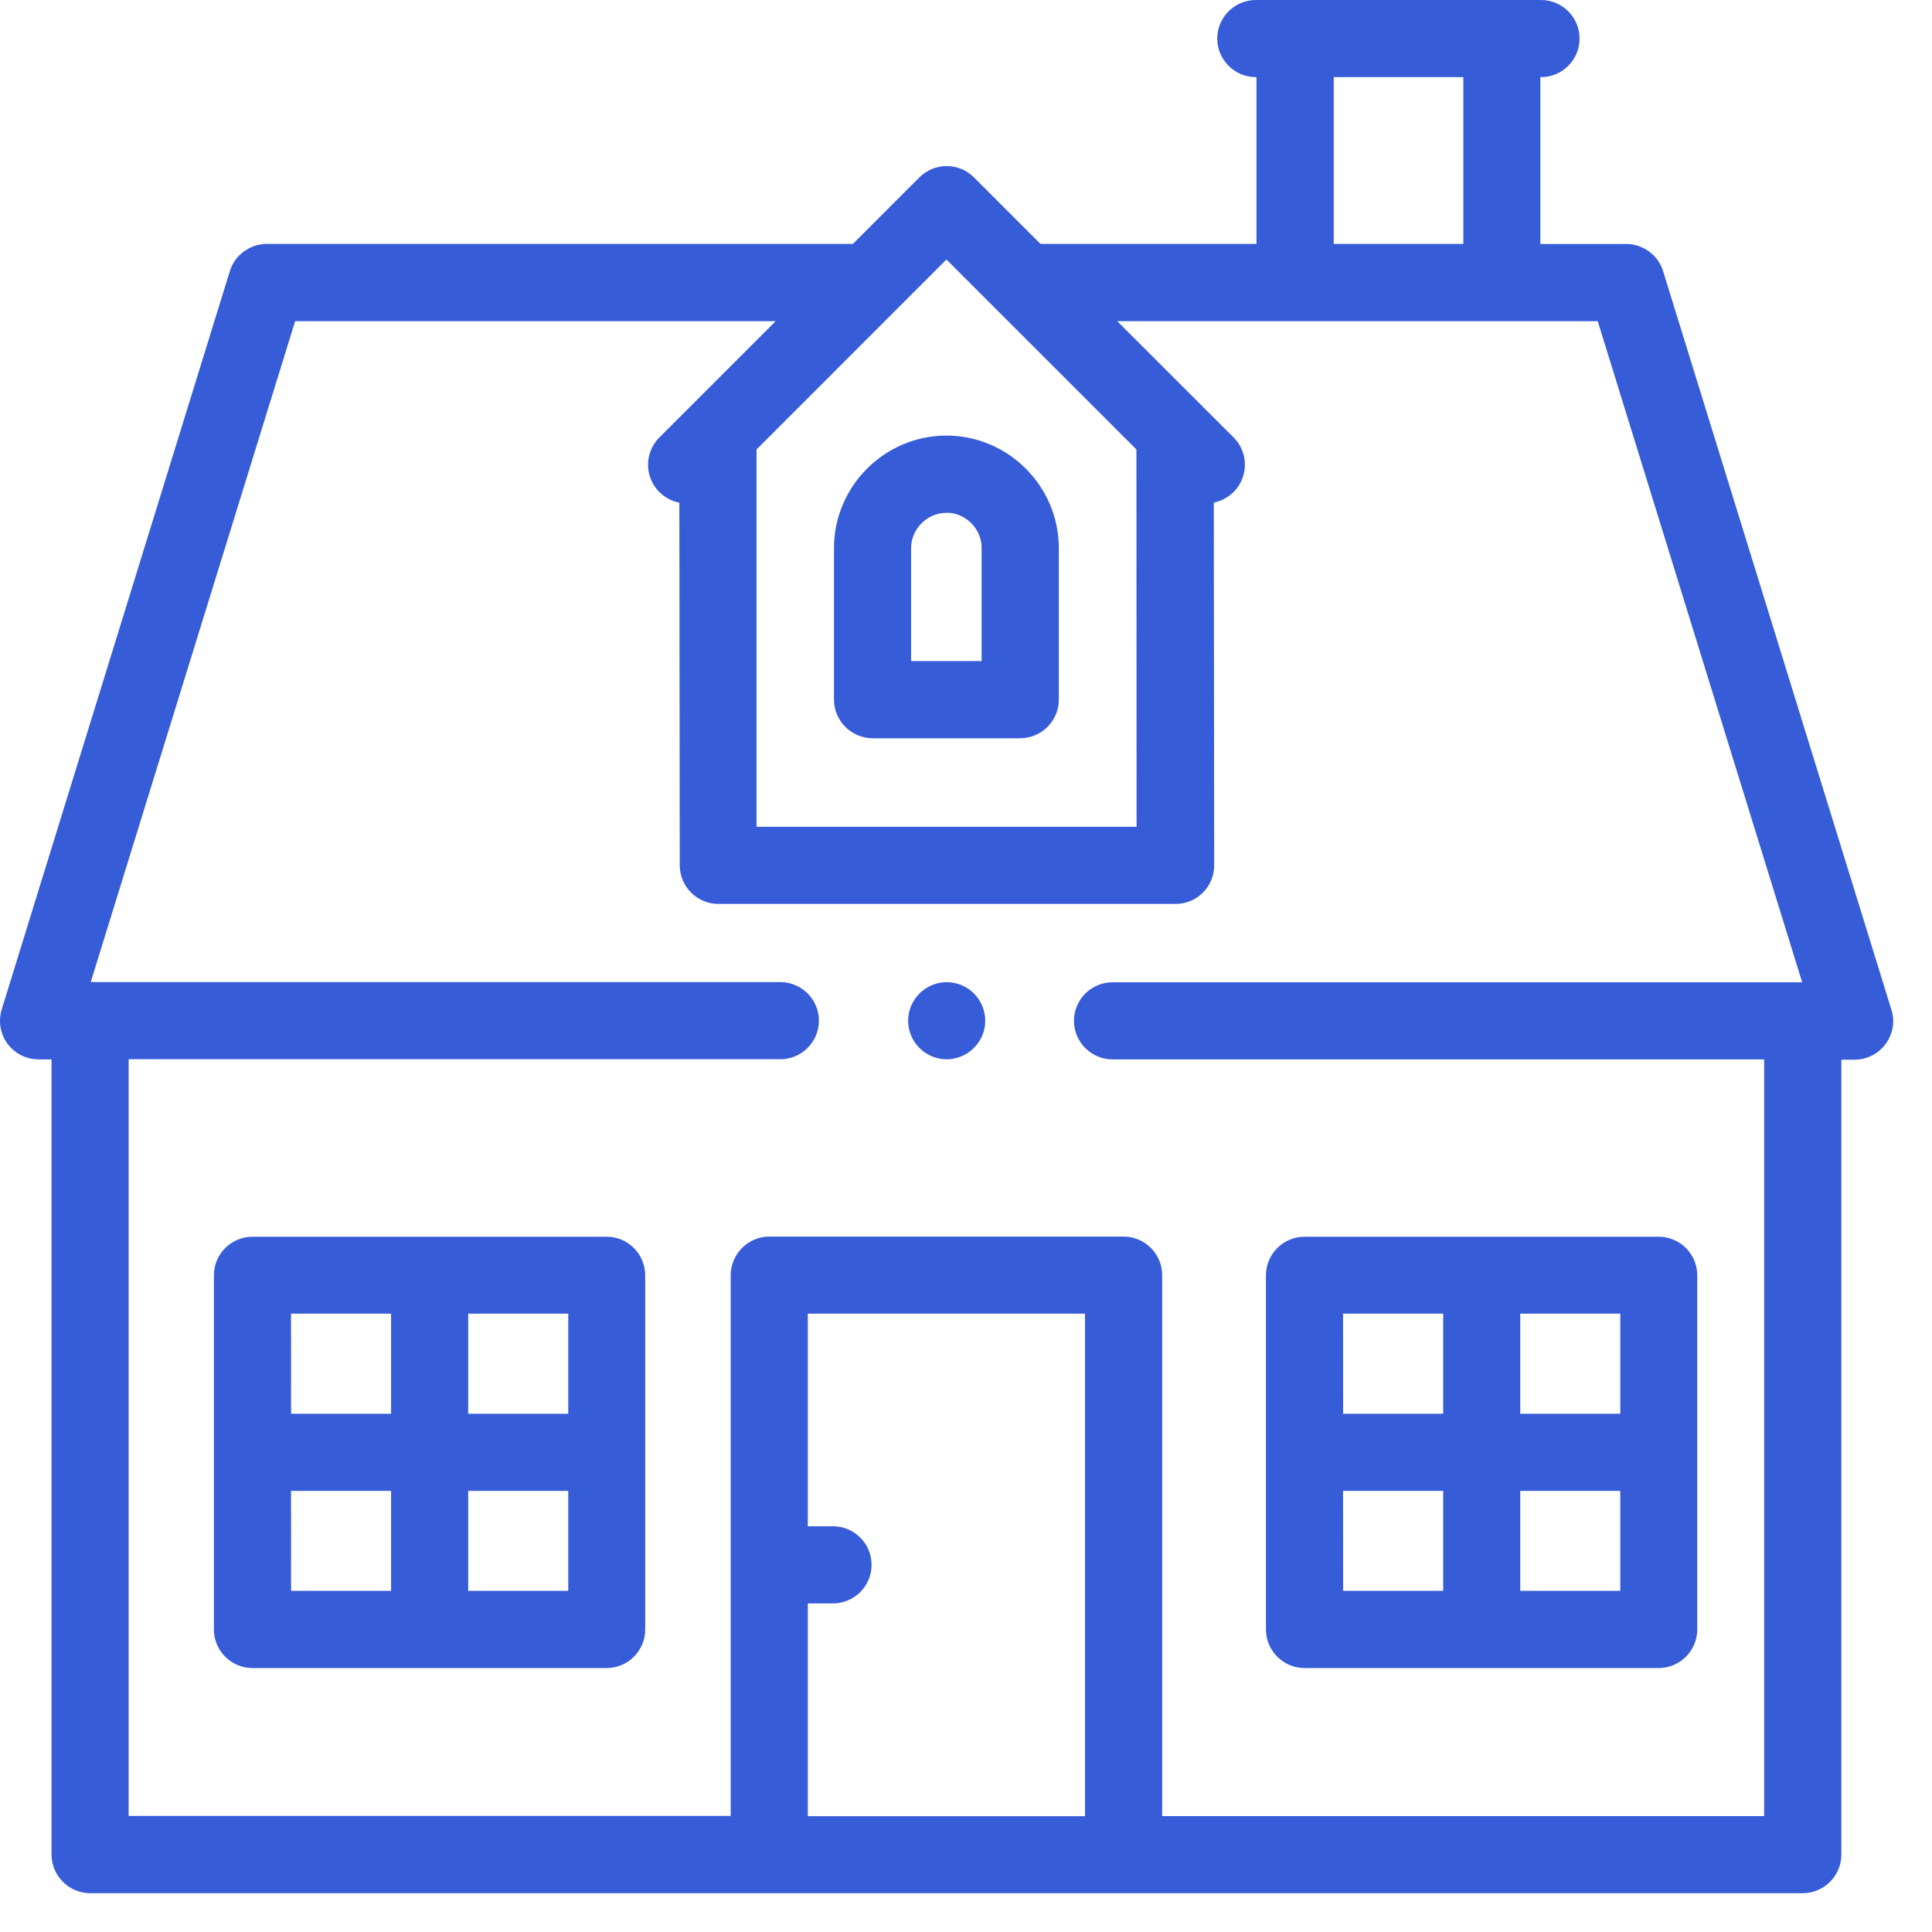
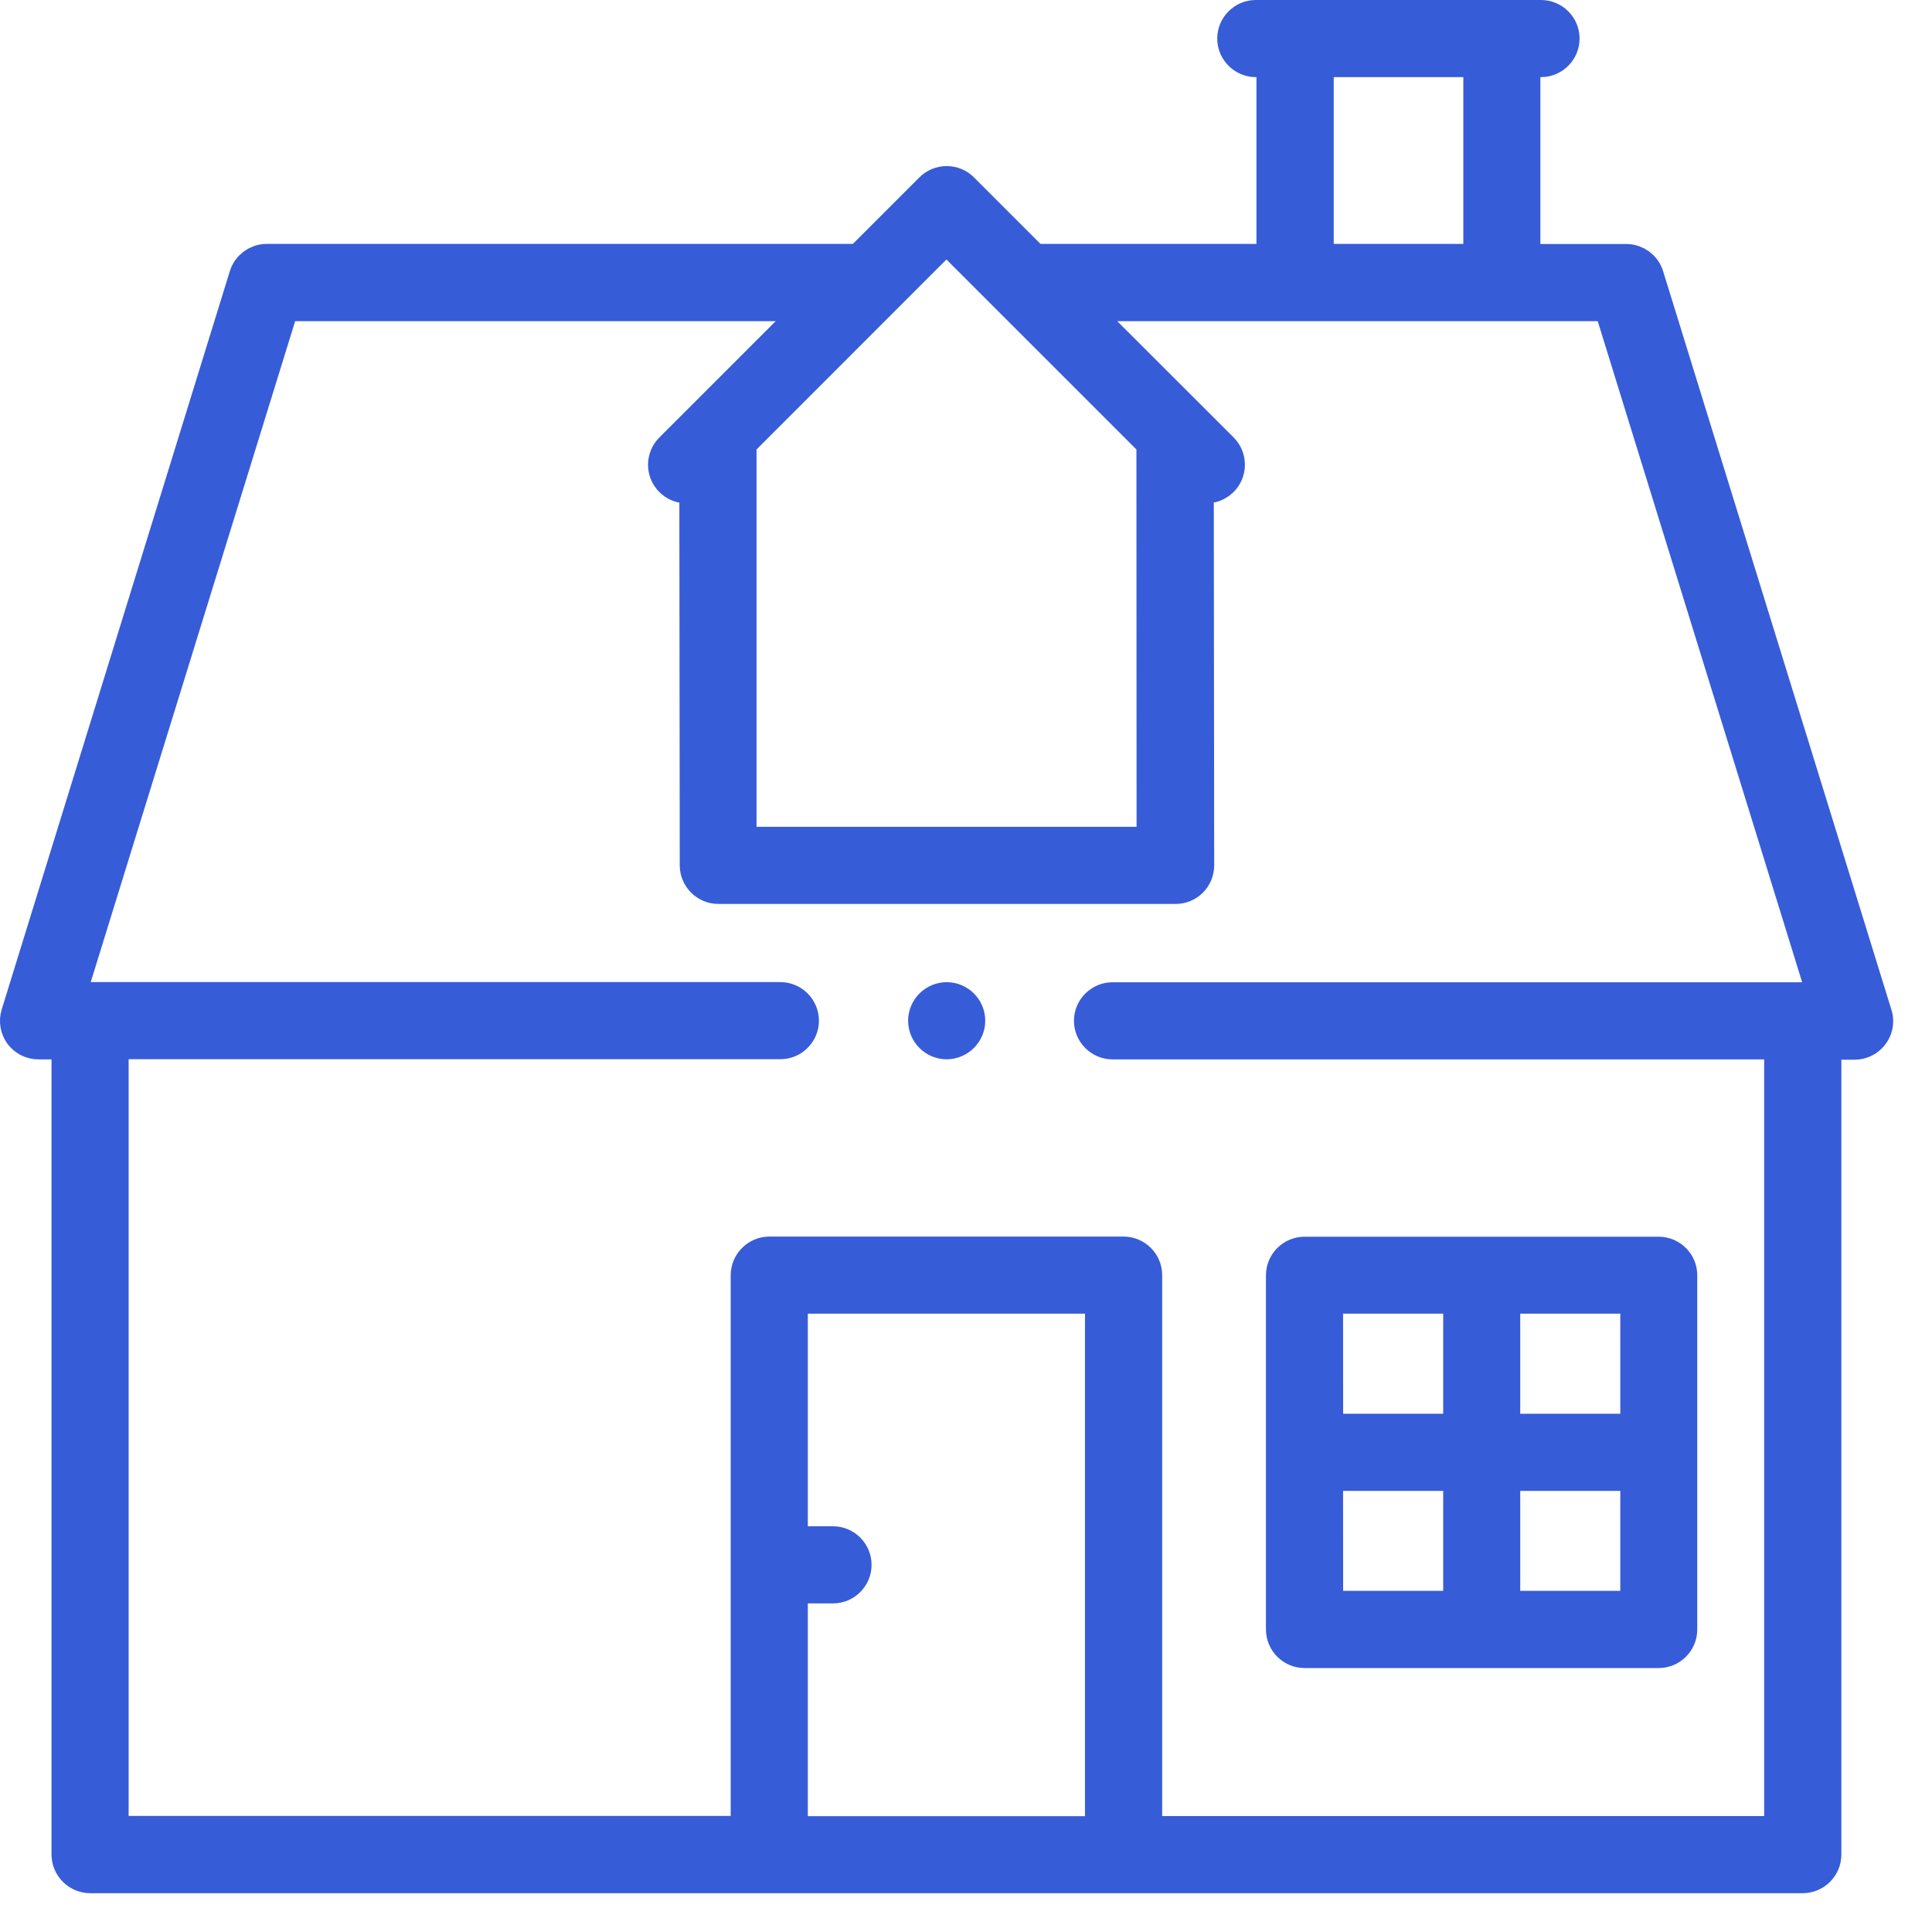
<svg xmlns="http://www.w3.org/2000/svg" width="100%" height="100%" viewBox="0 0 24 24" version="1.1" xml:space="preserve" style="fill-rule:evenodd;clip-rule:evenodd;stroke-linecap:round;stroke-linejoin:round;">
  <g>
    <g>
-       <path d="M3.136,20.471C3.011,20.471 2.907,20.368 2.907,20.242L2.907,15.842C2.907,15.716 3.011,15.613 3.136,15.613L7.536,15.613C7.662,15.613 7.765,15.716 7.765,15.842L7.765,20.242C7.765,20.368 7.662,20.471 7.536,20.471L3.136,20.471ZM5.566,20.012L7.309,20.012L7.309,18.27L5.566,18.27L5.566,20.012ZM3.366,20.012L5.108,20.012L5.108,18.27L3.365,18.27L3.366,20.012ZM5.566,17.812L7.309,17.812L7.309,16.069L5.566,16.069L5.566,17.812ZM3.366,17.812L5.108,17.812L5.108,16.069L3.365,16.069L3.366,17.812Z" style="fill:rgb(55,92,216);fill-rule:nonzero;stroke:rgb(55,92,216);stroke-width:0.5px;" />
      <path d="M16.205,20.471C16.08,20.471 15.976,20.368 15.976,20.242L15.976,15.842C15.976,15.716 16.08,15.613 16.205,15.613L20.605,15.613C20.731,15.613 20.834,15.716 20.834,15.842L20.834,20.242C20.834,20.368 20.731,20.471 20.605,20.471L16.205,20.471ZM18.635,20.012L20.378,20.012L20.378,18.27L18.635,18.27L18.635,20.012ZM16.435,20.012L18.178,20.012L18.178,18.27L16.434,18.27L16.435,20.012ZM18.635,17.812L20.378,17.812L20.378,16.069L18.635,16.069L18.635,17.812ZM16.435,17.812L18.178,17.812L18.178,16.069L16.434,16.069L16.435,17.812Z" style="fill:rgb(55,92,216);fill-rule:nonzero;stroke:rgb(55,92,216);stroke-width:0.5px;" />
-       <path d="M10.839,8.921C10.714,8.92 10.611,8.817 10.61,8.692L10.61,6.807C10.61,6.178 11.128,5.661 11.757,5.661C12.386,5.661 12.903,6.178 12.903,6.807L12.903,8.692C12.903,8.817 12.8,8.92 12.674,8.921L10.839,8.921ZM11.756,6.121C11.379,6.122 11.069,6.432 11.068,6.809L11.068,8.462L12.444,8.462L12.444,6.807C12.444,6.43 12.134,6.12 11.756,6.119" style="fill:rgb(55,92,216);fill-rule:nonzero;stroke:rgb(55,92,216);stroke-width:0.5px;" />
      <path d="M1.119,23.268C0.994,23.267 0.891,23.164 0.89,23.039L0.89,12.91L0.477,12.91C0.405,12.91 0.336,12.875 0.293,12.817C0.252,12.759 0.239,12.685 0.259,12.617L3.094,3.442C3.123,3.346 3.213,3.28 3.313,3.28L10.698,3.28L11.598,2.38C11.641,2.337 11.7,2.313 11.76,2.313C11.821,2.313 11.879,2.337 11.922,2.38L12.822,3.28L15.858,3.28L15.858,0.708L15.6,0.708C15.475,0.708 15.371,0.605 15.371,0.479C15.371,0.353 15.475,0.25 15.6,0.25L19.143,0.25C19.269,0.25 19.372,0.353 19.372,0.479C19.372,0.605 19.269,0.708 19.143,0.708L18.885,0.708L18.885,3.281L20.202,3.281C20.303,3.281 20.392,3.347 20.421,3.443L23.256,12.614C23.264,12.637 23.268,12.661 23.268,12.685C23.268,12.811 23.164,12.914 23.039,12.914C23.038,12.914 22.624,12.914 22.624,12.914L22.624,23.039C22.624,23.164 22.521,23.267 22.395,23.268L1.119,23.268ZM13.958,15.611C14.084,15.612 14.187,15.715 14.187,15.84L14.187,22.81L22.165,22.81L22.165,12.91L13.82,12.91C13.695,12.91 13.591,12.807 13.591,12.681C13.591,12.555 13.695,12.452 13.82,12.452L22.726,12.452L20.032,3.74L13.275,3.74L15.148,5.611C15.237,5.7 15.237,5.846 15.148,5.935C15.114,5.969 15.07,5.992 15.022,5.999L14.828,6.029L14.833,10.75C14.833,10.811 14.809,10.869 14.766,10.912C14.724,10.955 14.665,10.979 14.604,10.979L8.923,10.979C8.798,10.979 8.695,10.876 8.694,10.751L8.689,6.03L8.494,6C8.383,5.983 8.3,5.886 8.3,5.774C8.3,5.713 8.324,5.655 8.367,5.612L10.239,3.74L3.482,3.74L0.788,12.45L9.694,12.45C9.82,12.45 9.923,12.553 9.923,12.679C9.923,12.805 9.82,12.908 9.694,12.908L1.348,12.908L1.348,22.808L9.327,22.808L9.327,15.84C9.328,15.715 9.431,15.612 9.556,15.611L13.958,15.611ZM9.785,22.811L13.728,22.811L13.728,16.069L9.785,16.069L9.785,19.21L10.348,19.21C10.474,19.21 10.577,19.313 10.577,19.439C10.577,19.565 10.474,19.668 10.348,19.668L9.785,19.668L9.785,22.811ZM9.148,5.48L9.148,10.521L14.369,10.521L14.367,5.48L11.757,2.87L9.148,5.48ZM16.318,3.28L18.428,3.28L18.428,0.708L16.318,0.708L16.318,3.28Z" style="fill:rgb(55,92,216);fill-rule:nonzero;stroke:rgb(55,92,216);stroke-width:0.5px;" />
      <path d="M11.76,12.909C11.635,12.909 11.531,12.806 11.531,12.68C11.531,12.554 11.635,12.451 11.76,12.451C11.886,12.451 11.989,12.554 11.989,12.68C11.989,12.805 11.886,12.908 11.76,12.909" style="fill:rgb(55,92,216);fill-rule:nonzero;stroke:rgb(55,92,216);stroke-width:0.5px;" />
    </g>
  </g>
</svg>